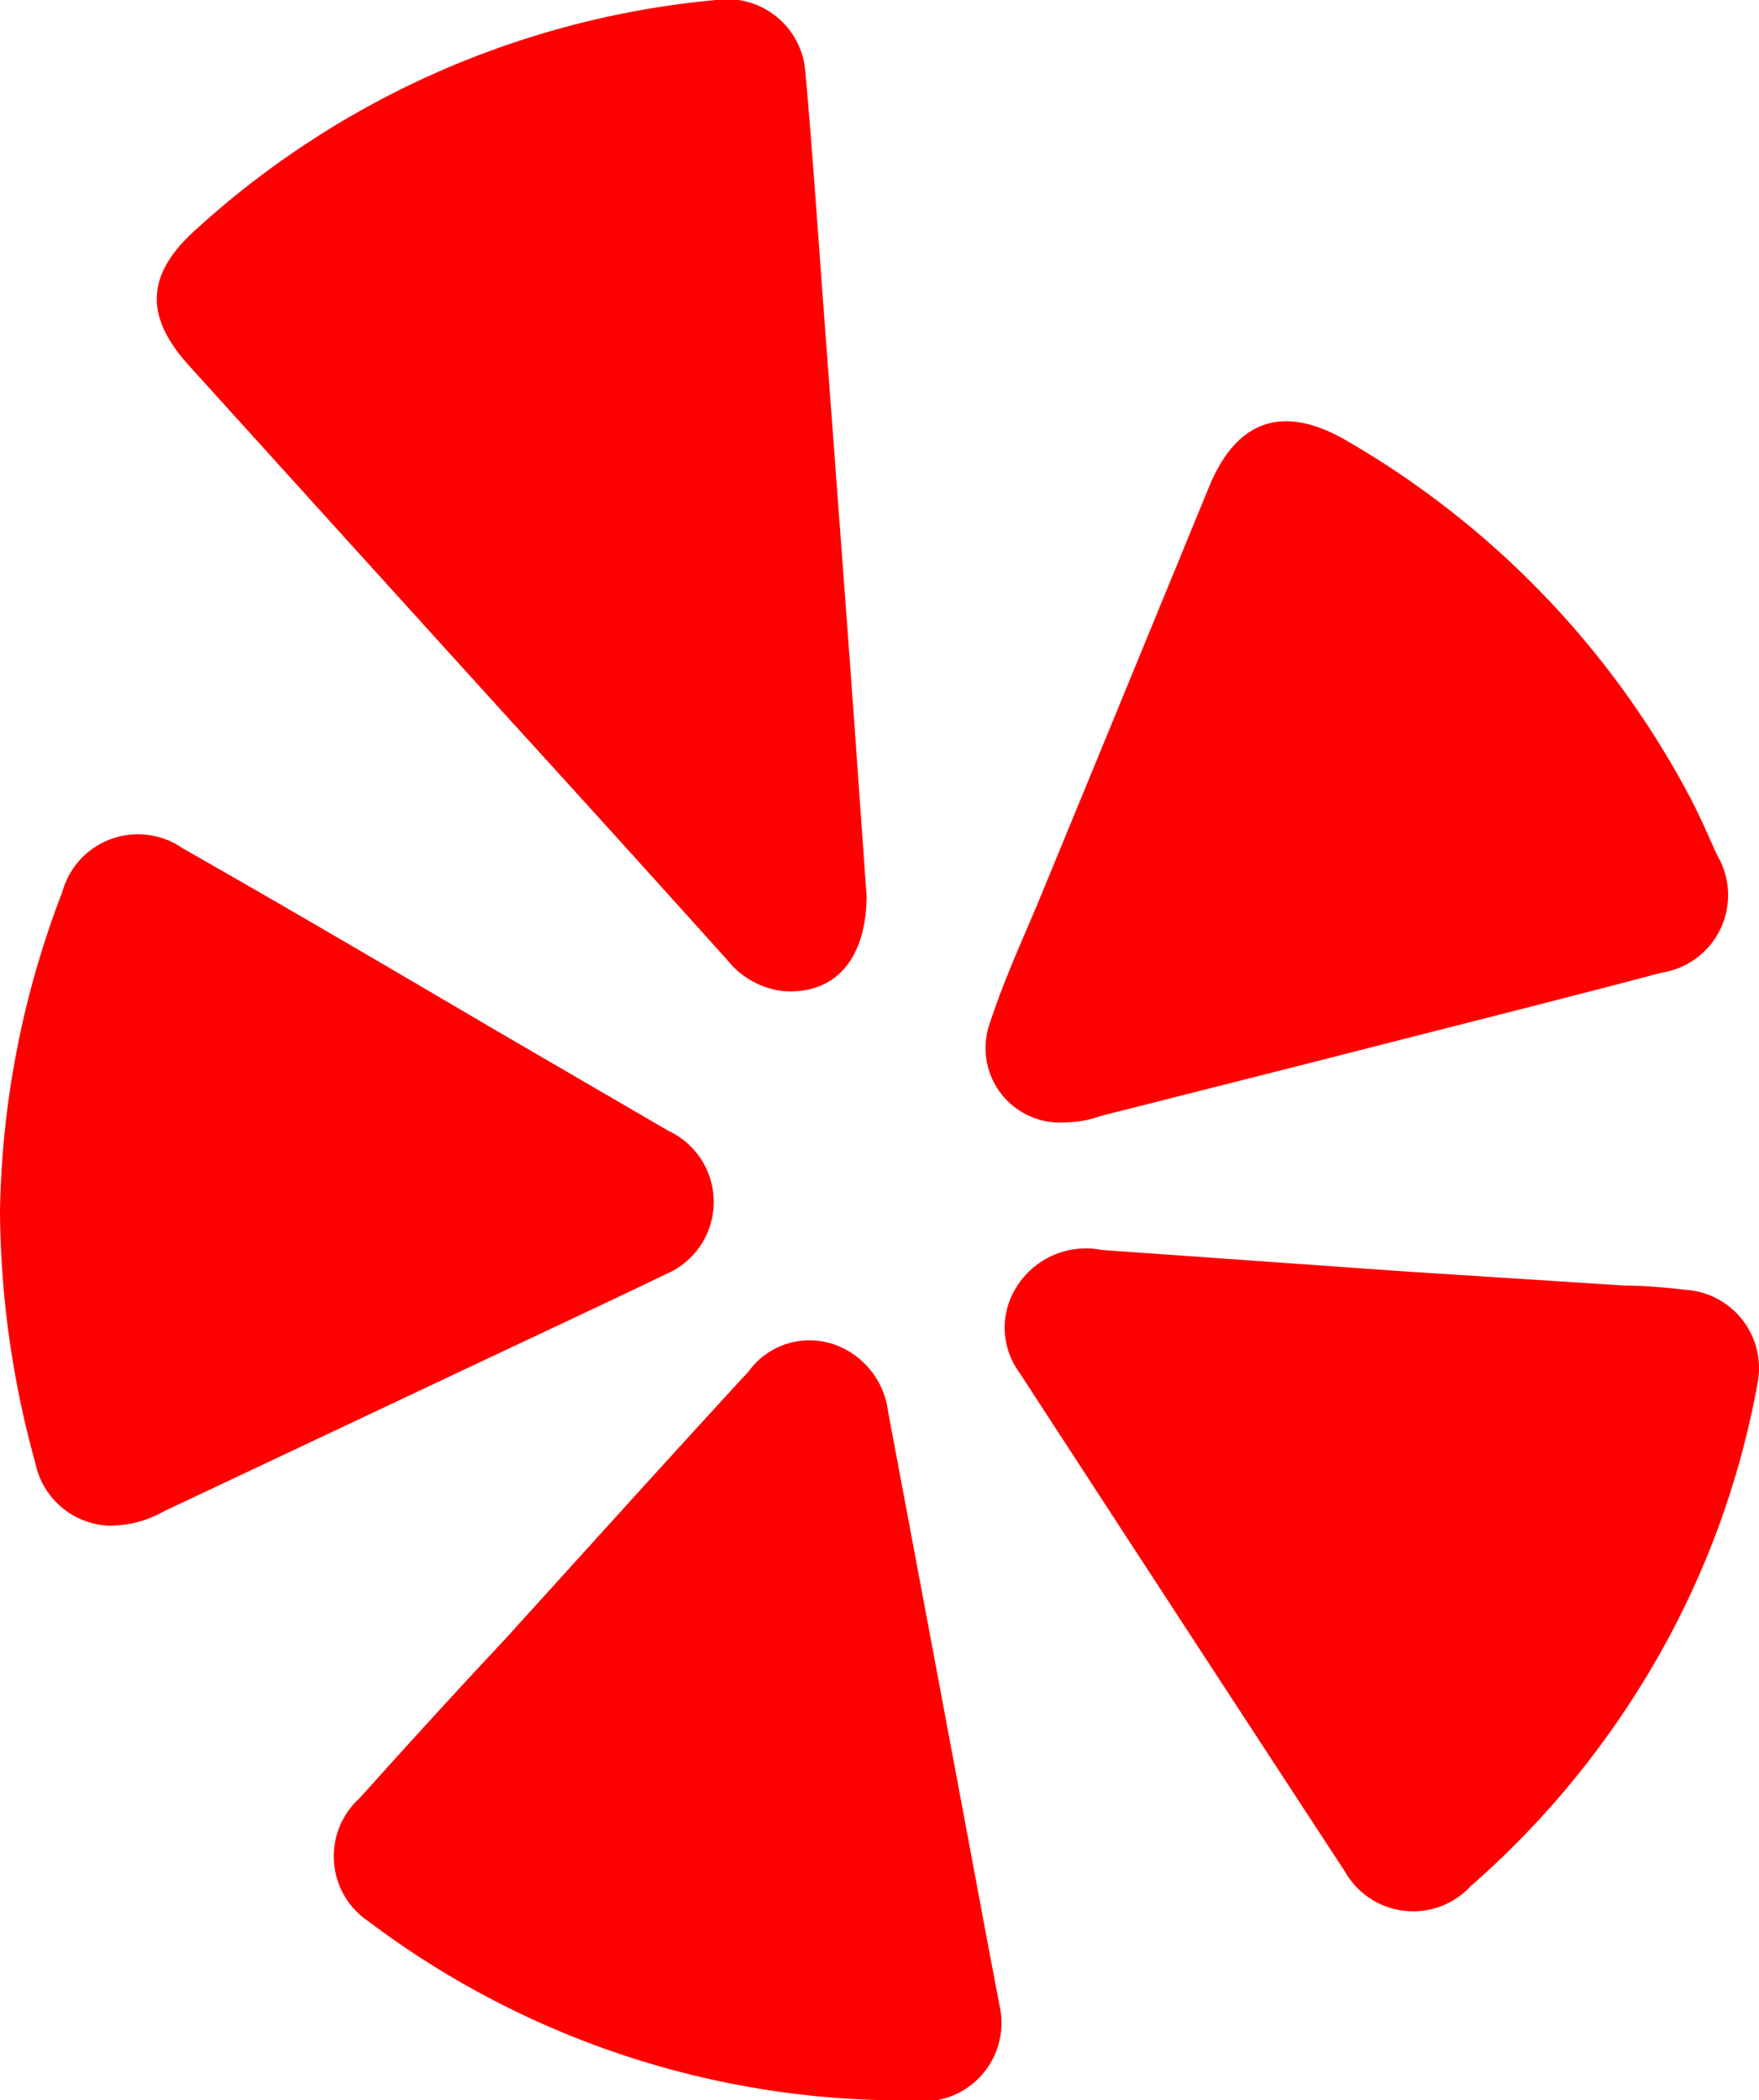
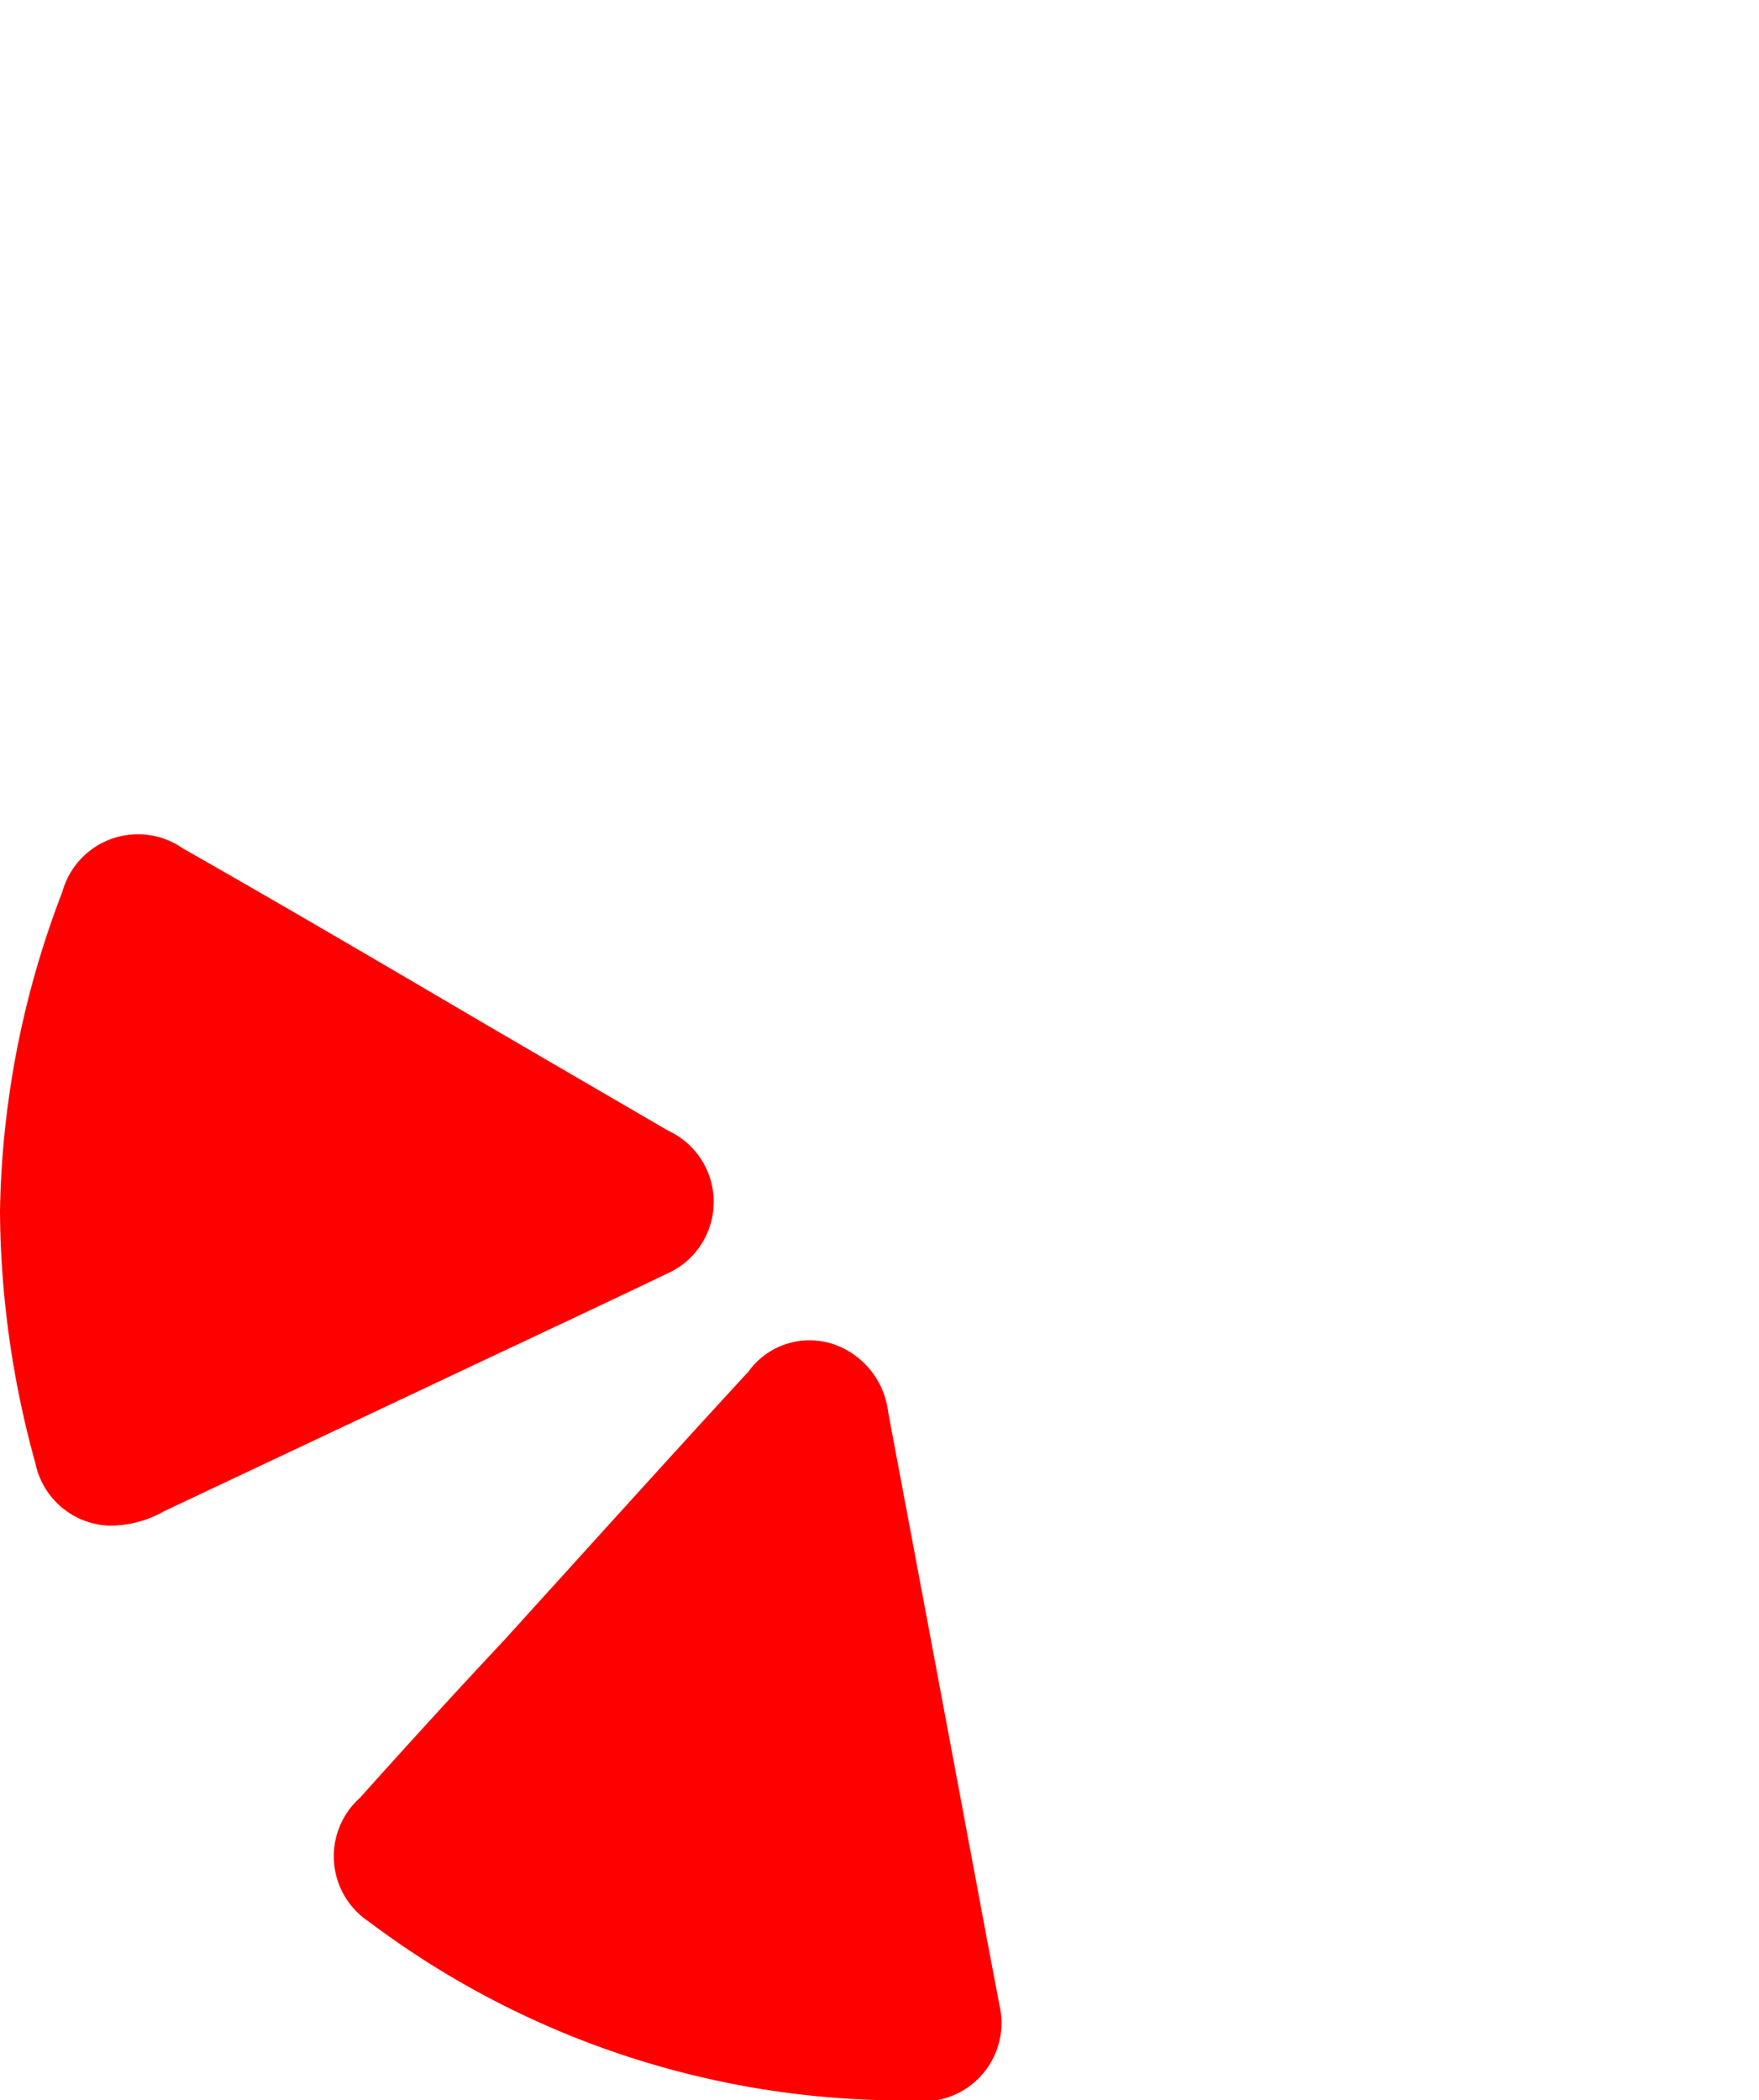
<svg xmlns="http://www.w3.org/2000/svg" viewBox="0 0 44.86 53.55">
  <defs>
    <style>.a{fill:red;}</style>
  </defs>
-   <path class="a" d="M22.1,22.83c0,1.62-.8,2.54-2.13,2.44a2.13,2.13,0,0,1-1.42-.79q-2.86-3.18-5.75-6.35-4-4.41-8-8.83C3.69,8.06,3.71,7,5,5.85A22.77,22.77,0,0,1,18.26,0a2,2,0,0,1,2.28,1.84c.17,1.9.3,3.8.44,5.7L21.61,16C21.78,18.29,21.94,20.6,22.1,22.83Z" />
  <path class="a" d="M22.54,53.55A22.65,22.65,0,0,1,9.41,49a2,2,0,0,1-.23-3.16c1.21-1.35,2.44-2.7,3.66-4,2.08-2.29,4.15-4.59,6.25-6.87a1.92,1.92,0,0,1,2.44-.58A2.09,2.09,0,0,1,22.65,36q1.29,6.86,2.57,13.71c.09.47.19,1,.27,1.42a2,2,0,0,1-2,2.45C23.17,53.56,22.85,53.55,22.54,53.55Z" />
-   <path class="a" d="M28.09,31.87l7.76.55,5.61.36c.55,0,1.11.06,1.66.12a2,2,0,0,1,1.71,2.33,22,22,0,0,1-2.92,7.65,22.63,22.63,0,0,1-4.4,5.21,2,2,0,0,1-3.21-.37Q30.15,41.38,26,35a1.93,1.93,0,0,1-.09-2.16A2.08,2.08,0,0,1,28.09,31.87Z" />
-   <path class="a" d="M27.15,28.62a1.9,1.9,0,0,1-1.9-2.55C25.6,25,26.06,24,26.48,23q2.18-5.29,4.36-10.6c.71-1.71,1.9-2.1,3.51-1.16a22.82,22.82,0,0,1,8.73,9.05c.26.49.48,1,.71,1.51a2,2,0,0,1-1.41,3c-2.76.73-5.53,1.42-8.29,2.13l-6,1.52A2.94,2.94,0,0,1,27.15,28.62Z" />
  <path class="a" d="M0,30.89a23.66,23.66,0,0,1,1.59-8.15,2,2,0,0,1,3.07-1.11c2.69,1.53,5.36,3.1,8,4.65l4.38,2.55A2,2,0,0,1,17,32.48c-1.54.74-3.08,1.46-4.63,2.19L4.19,38.53a2.8,2.8,0,0,1-1.43.37A2,2,0,0,1,.9,37.3,24.5,24.5,0,0,1,0,30.89Z" />
</svg>